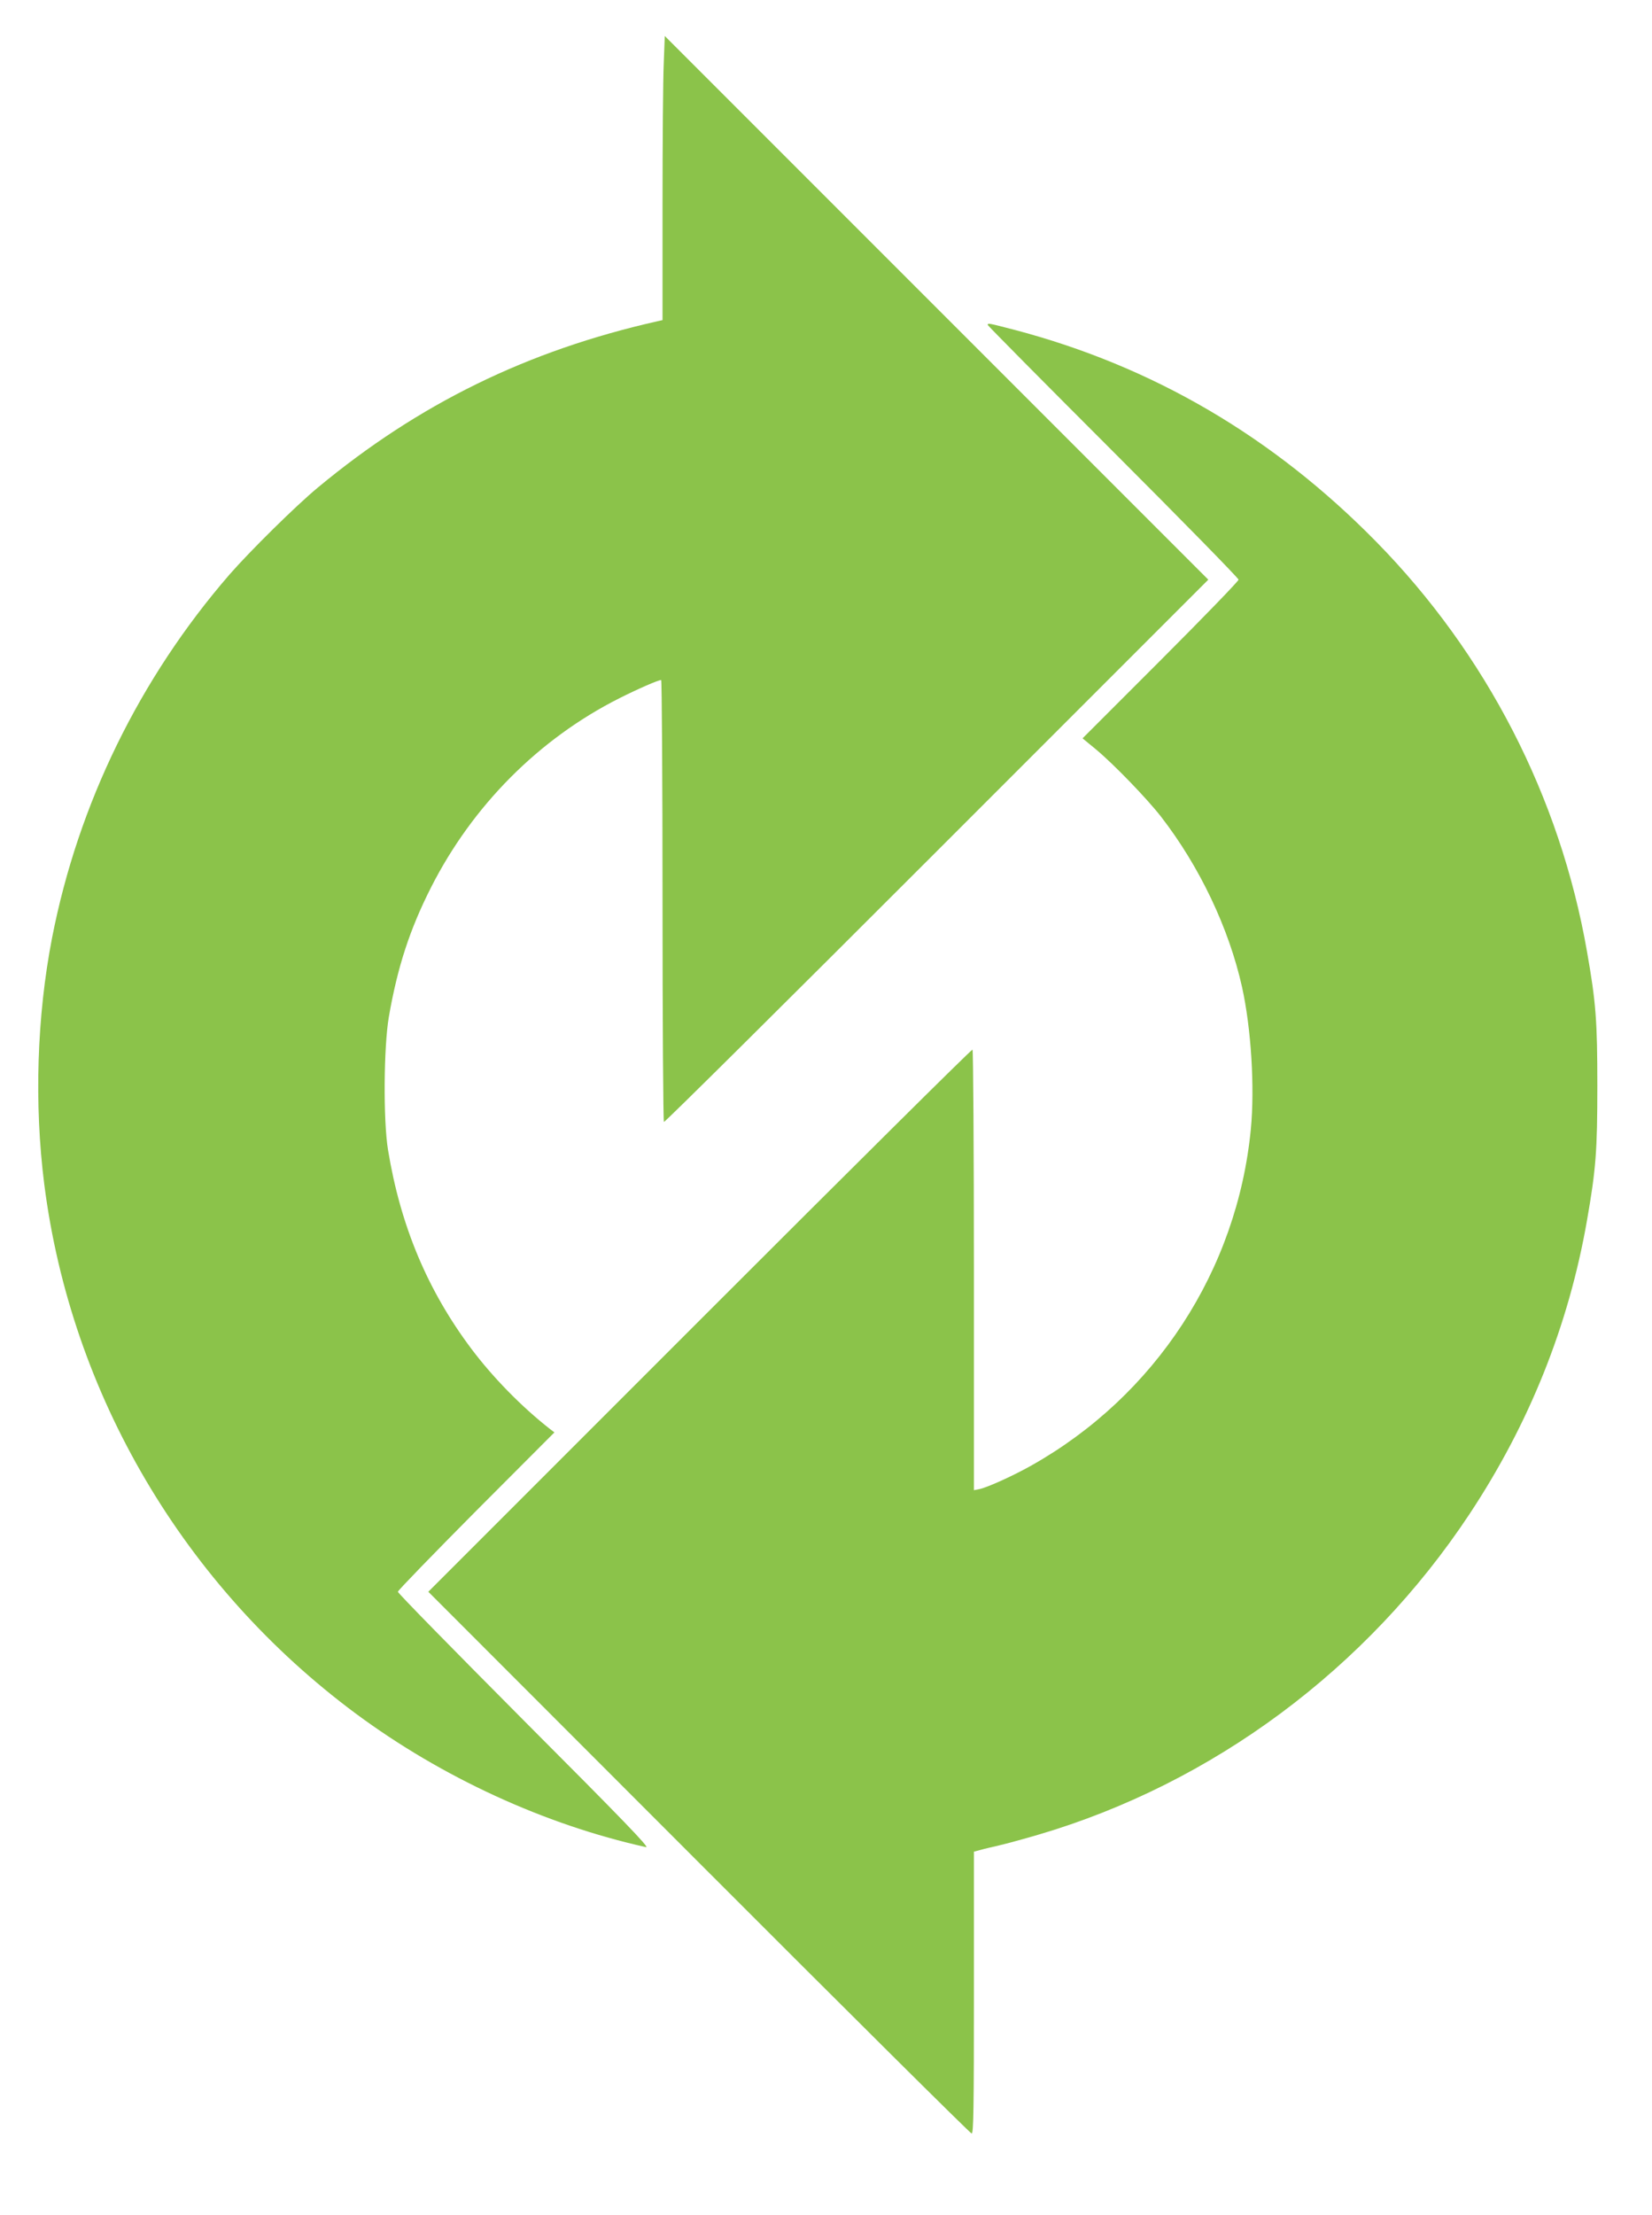
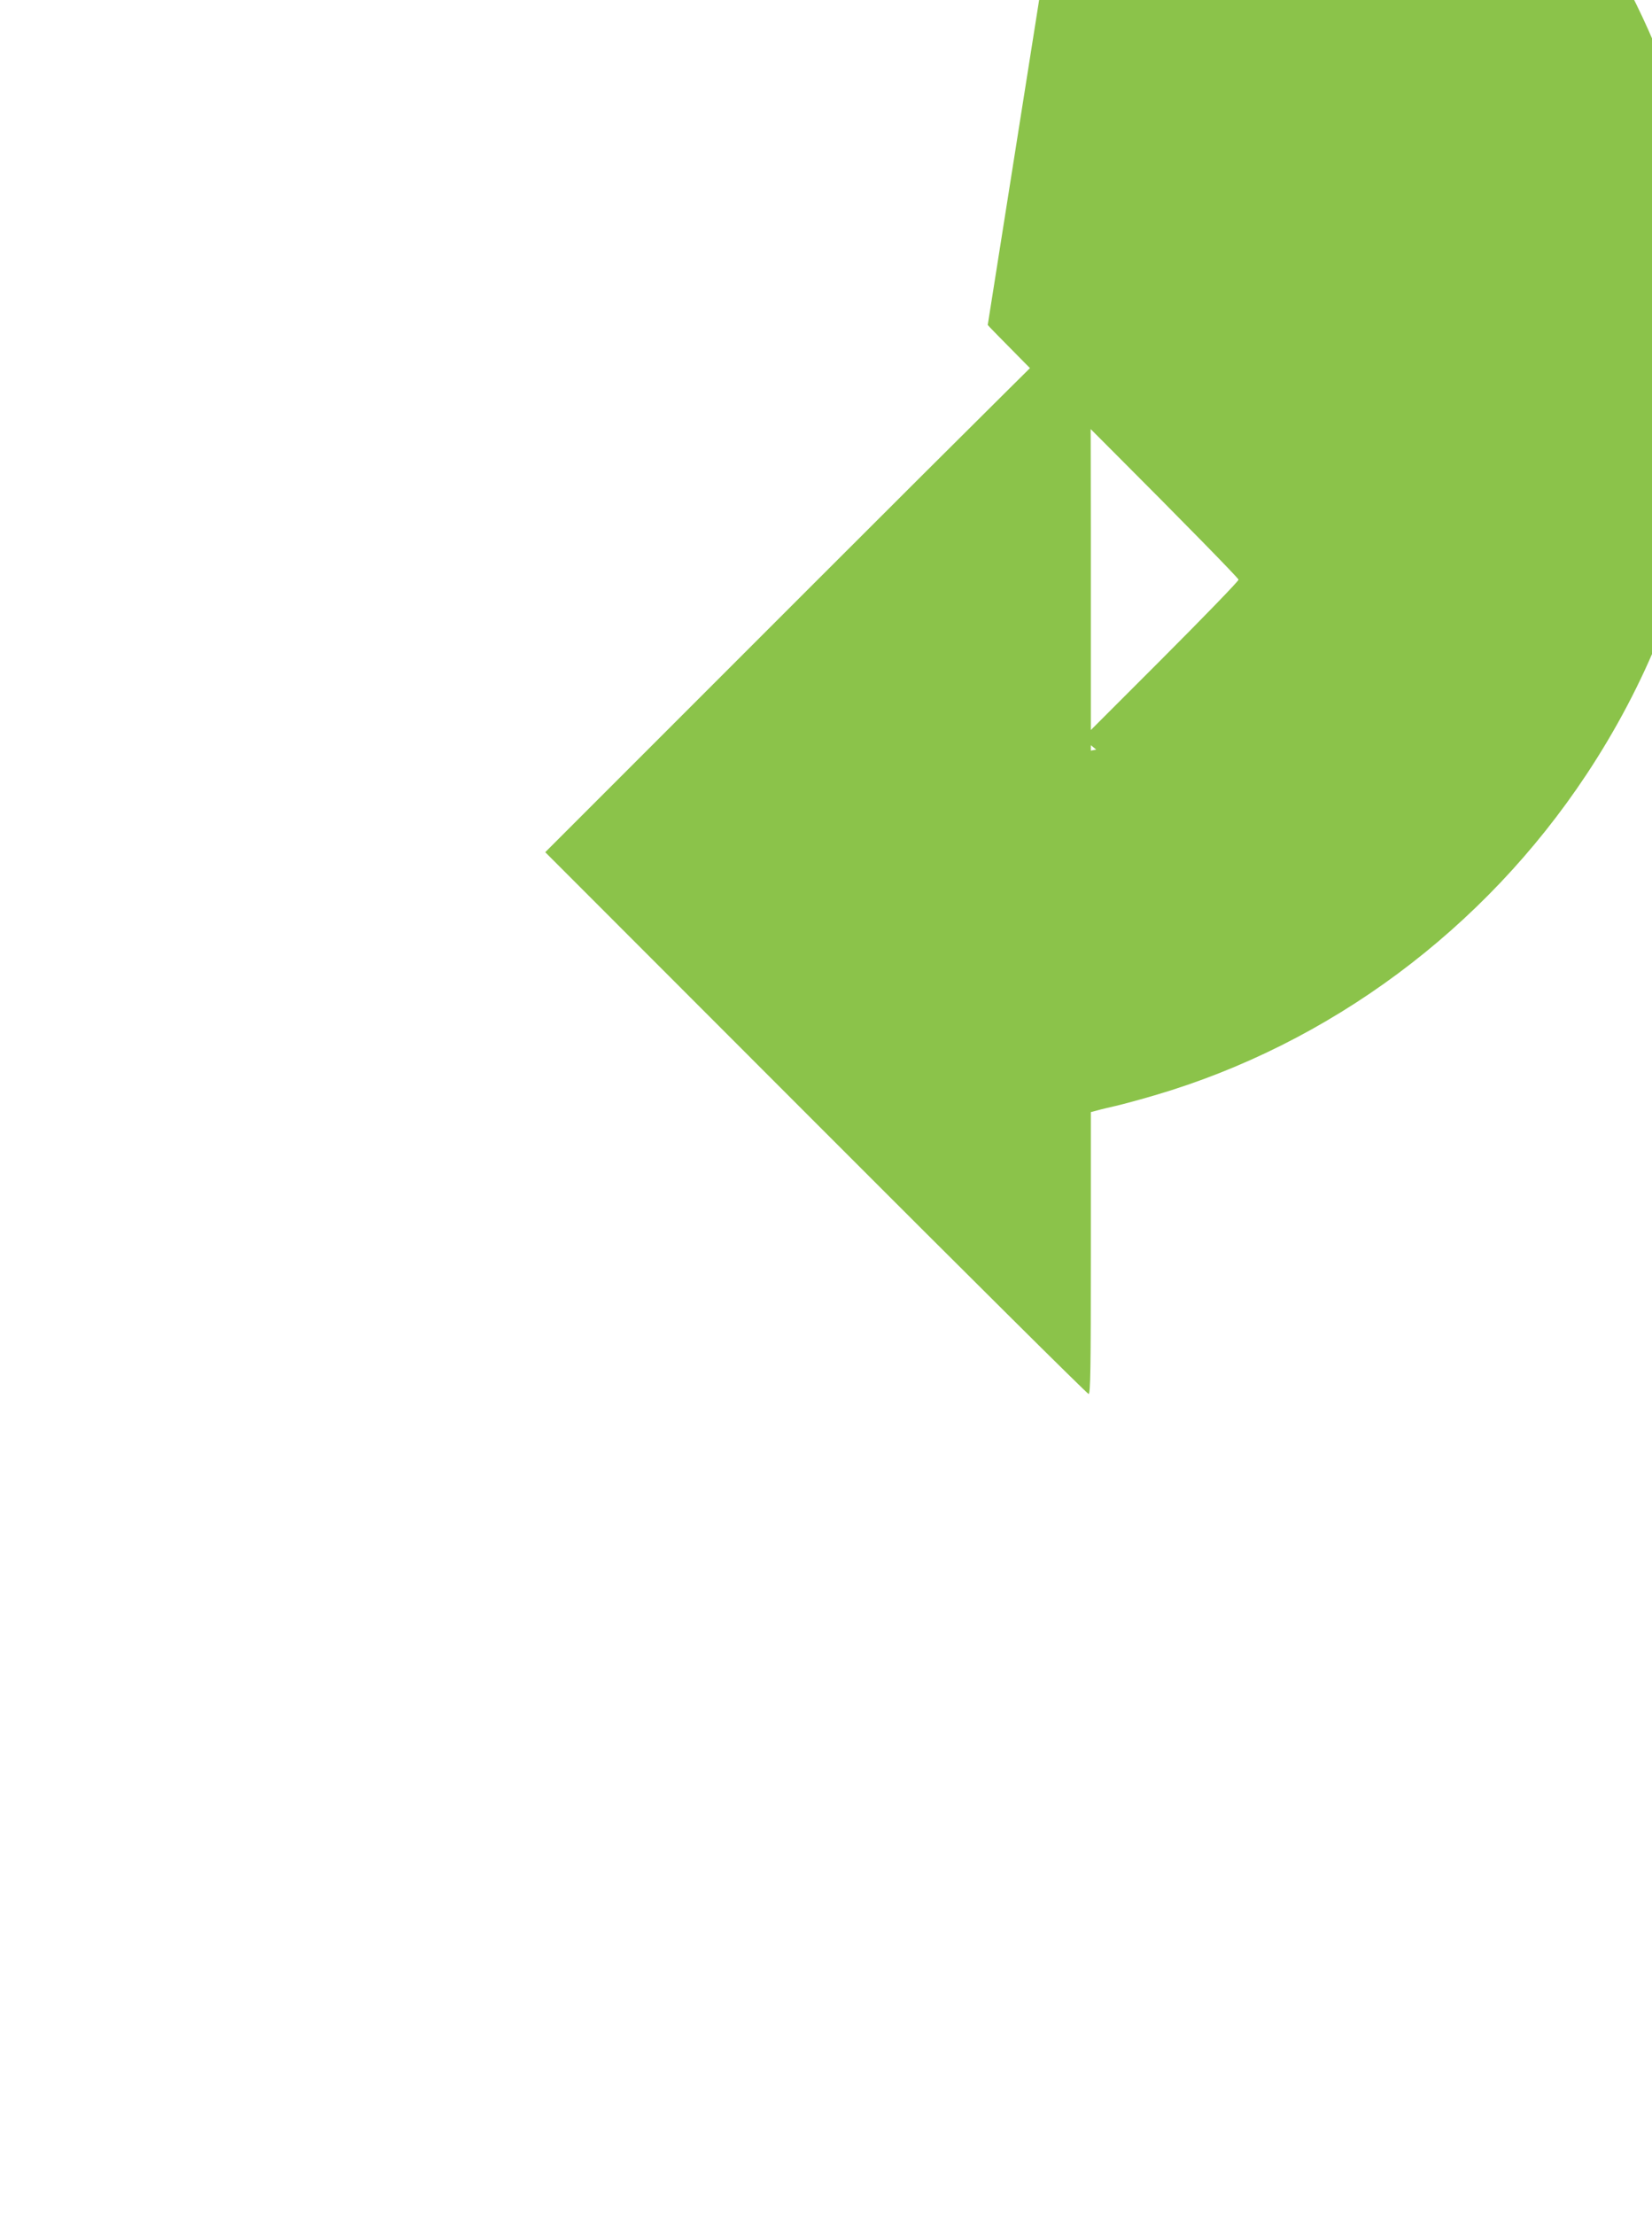
<svg xmlns="http://www.w3.org/2000/svg" version="1.0" width="955pt" height="1280pt" viewBox="0 0 955 1280" preserveAspectRatio="xMidYMid meet">
  <g transform="translate(0,1280) scale(0.1,-0.1)" fill="#8bc34a" stroke="none">
-     <path d="M3837 12433 c-4 -87 -7 -456 -7 -820 l0 -663 -27 -6 c-755 -170 -1383 -478 -1966 -962 -128 -106 -390 -365 -510 -502 -520 -600 -875 -1326 -1026 -2100 -88 -453 -104 -961 -45 -1425 155 -1214 808 -2322 1802 -3059 497 -368 1091 -641 1677 -771 23 -5 -133 157 -703 728 -402 404 -732 740 -732 748 0 7 204 217 452 467 l453 454 -25 19 c-166 130 -331 299 -455 464 -253 337 -410 710 -482 1150 -28 172 -25 594 5 769 50 288 121 505 243 746 240 474 625 861 1090 1095 103 52 224 105 241 105 4 0 8 -573 8 -1274 0 -701 4 -1277 8 -1280 5 -3 714 701 1578 1565 l1569 1569 -1571 1571 -1571 1571 -6 -159z" />
-     <path d="M5710 10922 c0 -4 326 -333 725 -732 399 -399 725 -732 725 -740 0 -8 -203 -218 -451 -466 l-451 -451 79 -65 c105 -88 294 -284 375 -388 223 -288 392 -644 468 -984 53 -240 74 -580 51 -821 -79 -817 -552 -1541 -1268 -1944 -106 -60 -257 -128 -302 -137 l-31 -6 0 1270 c0 699 -4 1273 -8 1276 -5 3 -714 -701 -1577 -1564 l-1569 -1569 1564 -1565 c860 -861 1570 -1566 1577 -1566 11 0 13 147 13 815 l0 814 38 10 c20 6 69 17 107 26 39 9 139 36 224 61 1012 297 1904 960 2496 1854 345 521 573 1089 679 1696 52 296 60 406 60 779 0 373 -8 483 -60 777 -156 893 -582 1719 -1218 2367 -598 609 -1295 1016 -2096 1226 -147 38 -150 39 -150 27z" />
+     <path d="M5710 10922 c0 -4 326 -333 725 -732 399 -399 725 -732 725 -740 0 -8 -203 -218 -451 -466 l-451 -451 79 -65 l-31 -6 0 1270 c0 699 -4 1273 -8 1276 -5 3 -714 -701 -1577 -1564 l-1569 -1569 1564 -1565 c860 -861 1570 -1566 1577 -1566 11 0 13 147 13 815 l0 814 38 10 c20 6 69 17 107 26 39 9 139 36 224 61 1012 297 1904 960 2496 1854 345 521 573 1089 679 1696 52 296 60 406 60 779 0 373 -8 483 -60 777 -156 893 -582 1719 -1218 2367 -598 609 -1295 1016 -2096 1226 -147 38 -150 39 -150 27z" />
  </g>
</svg>